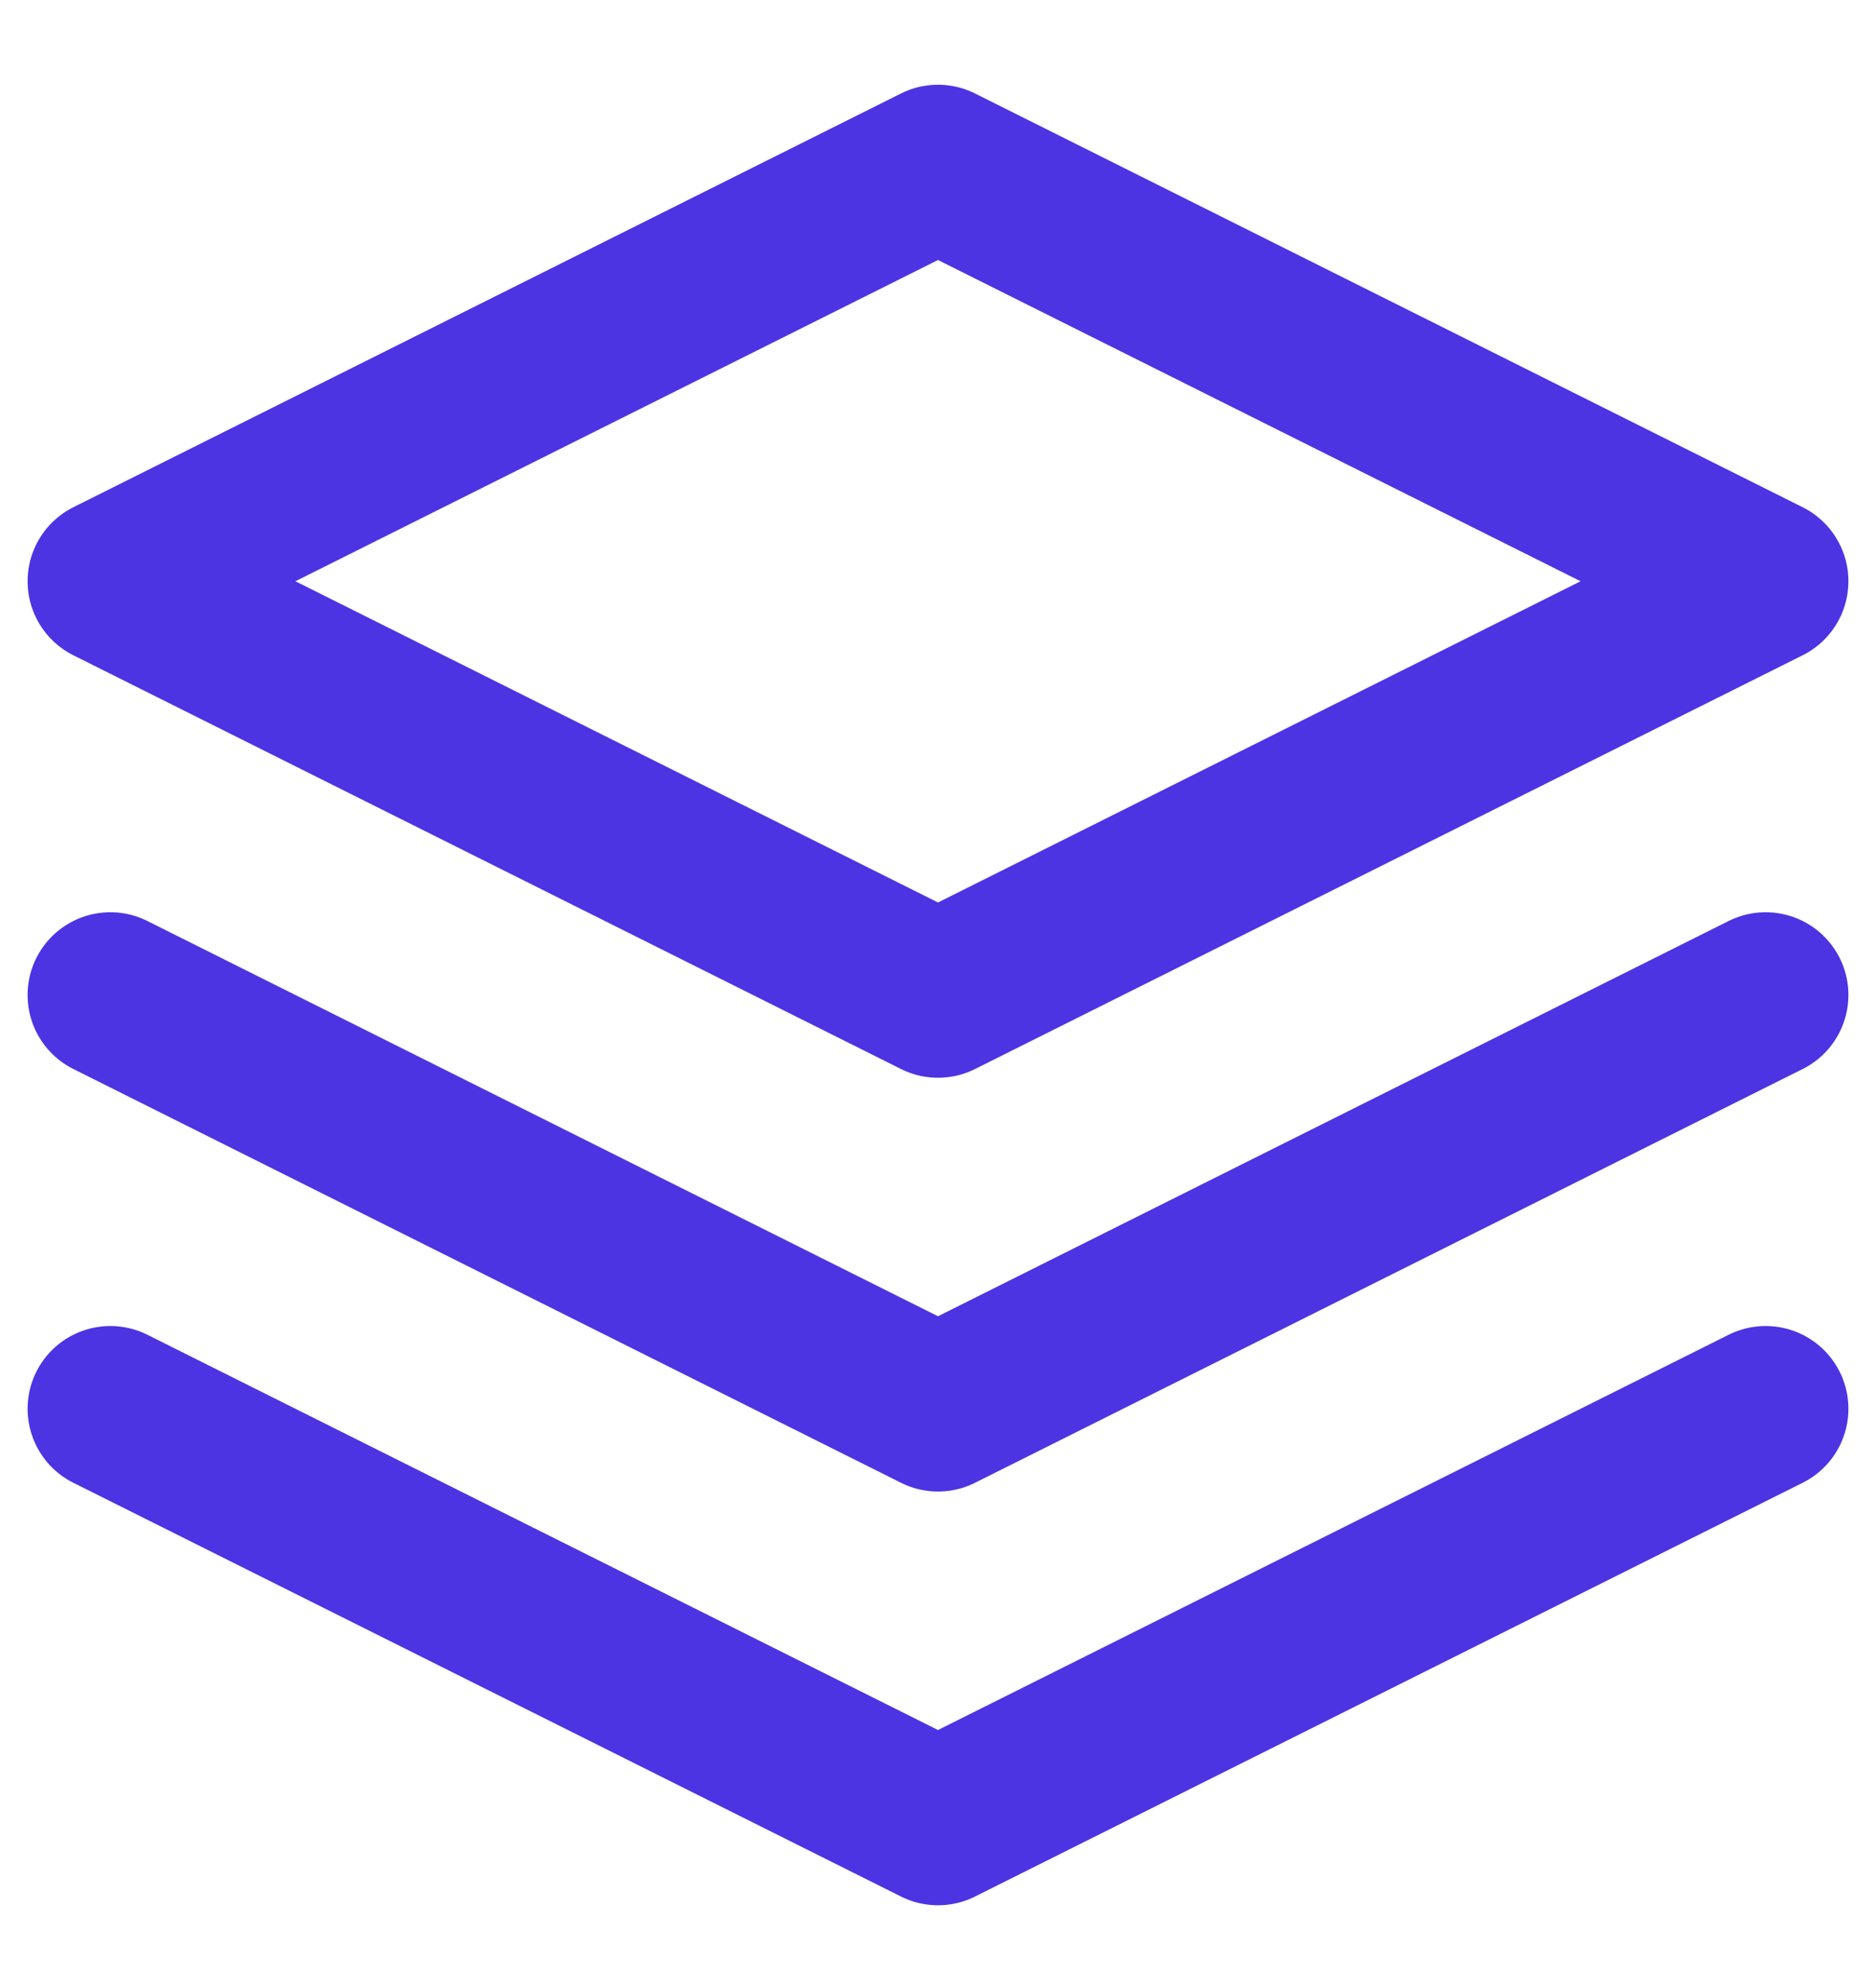
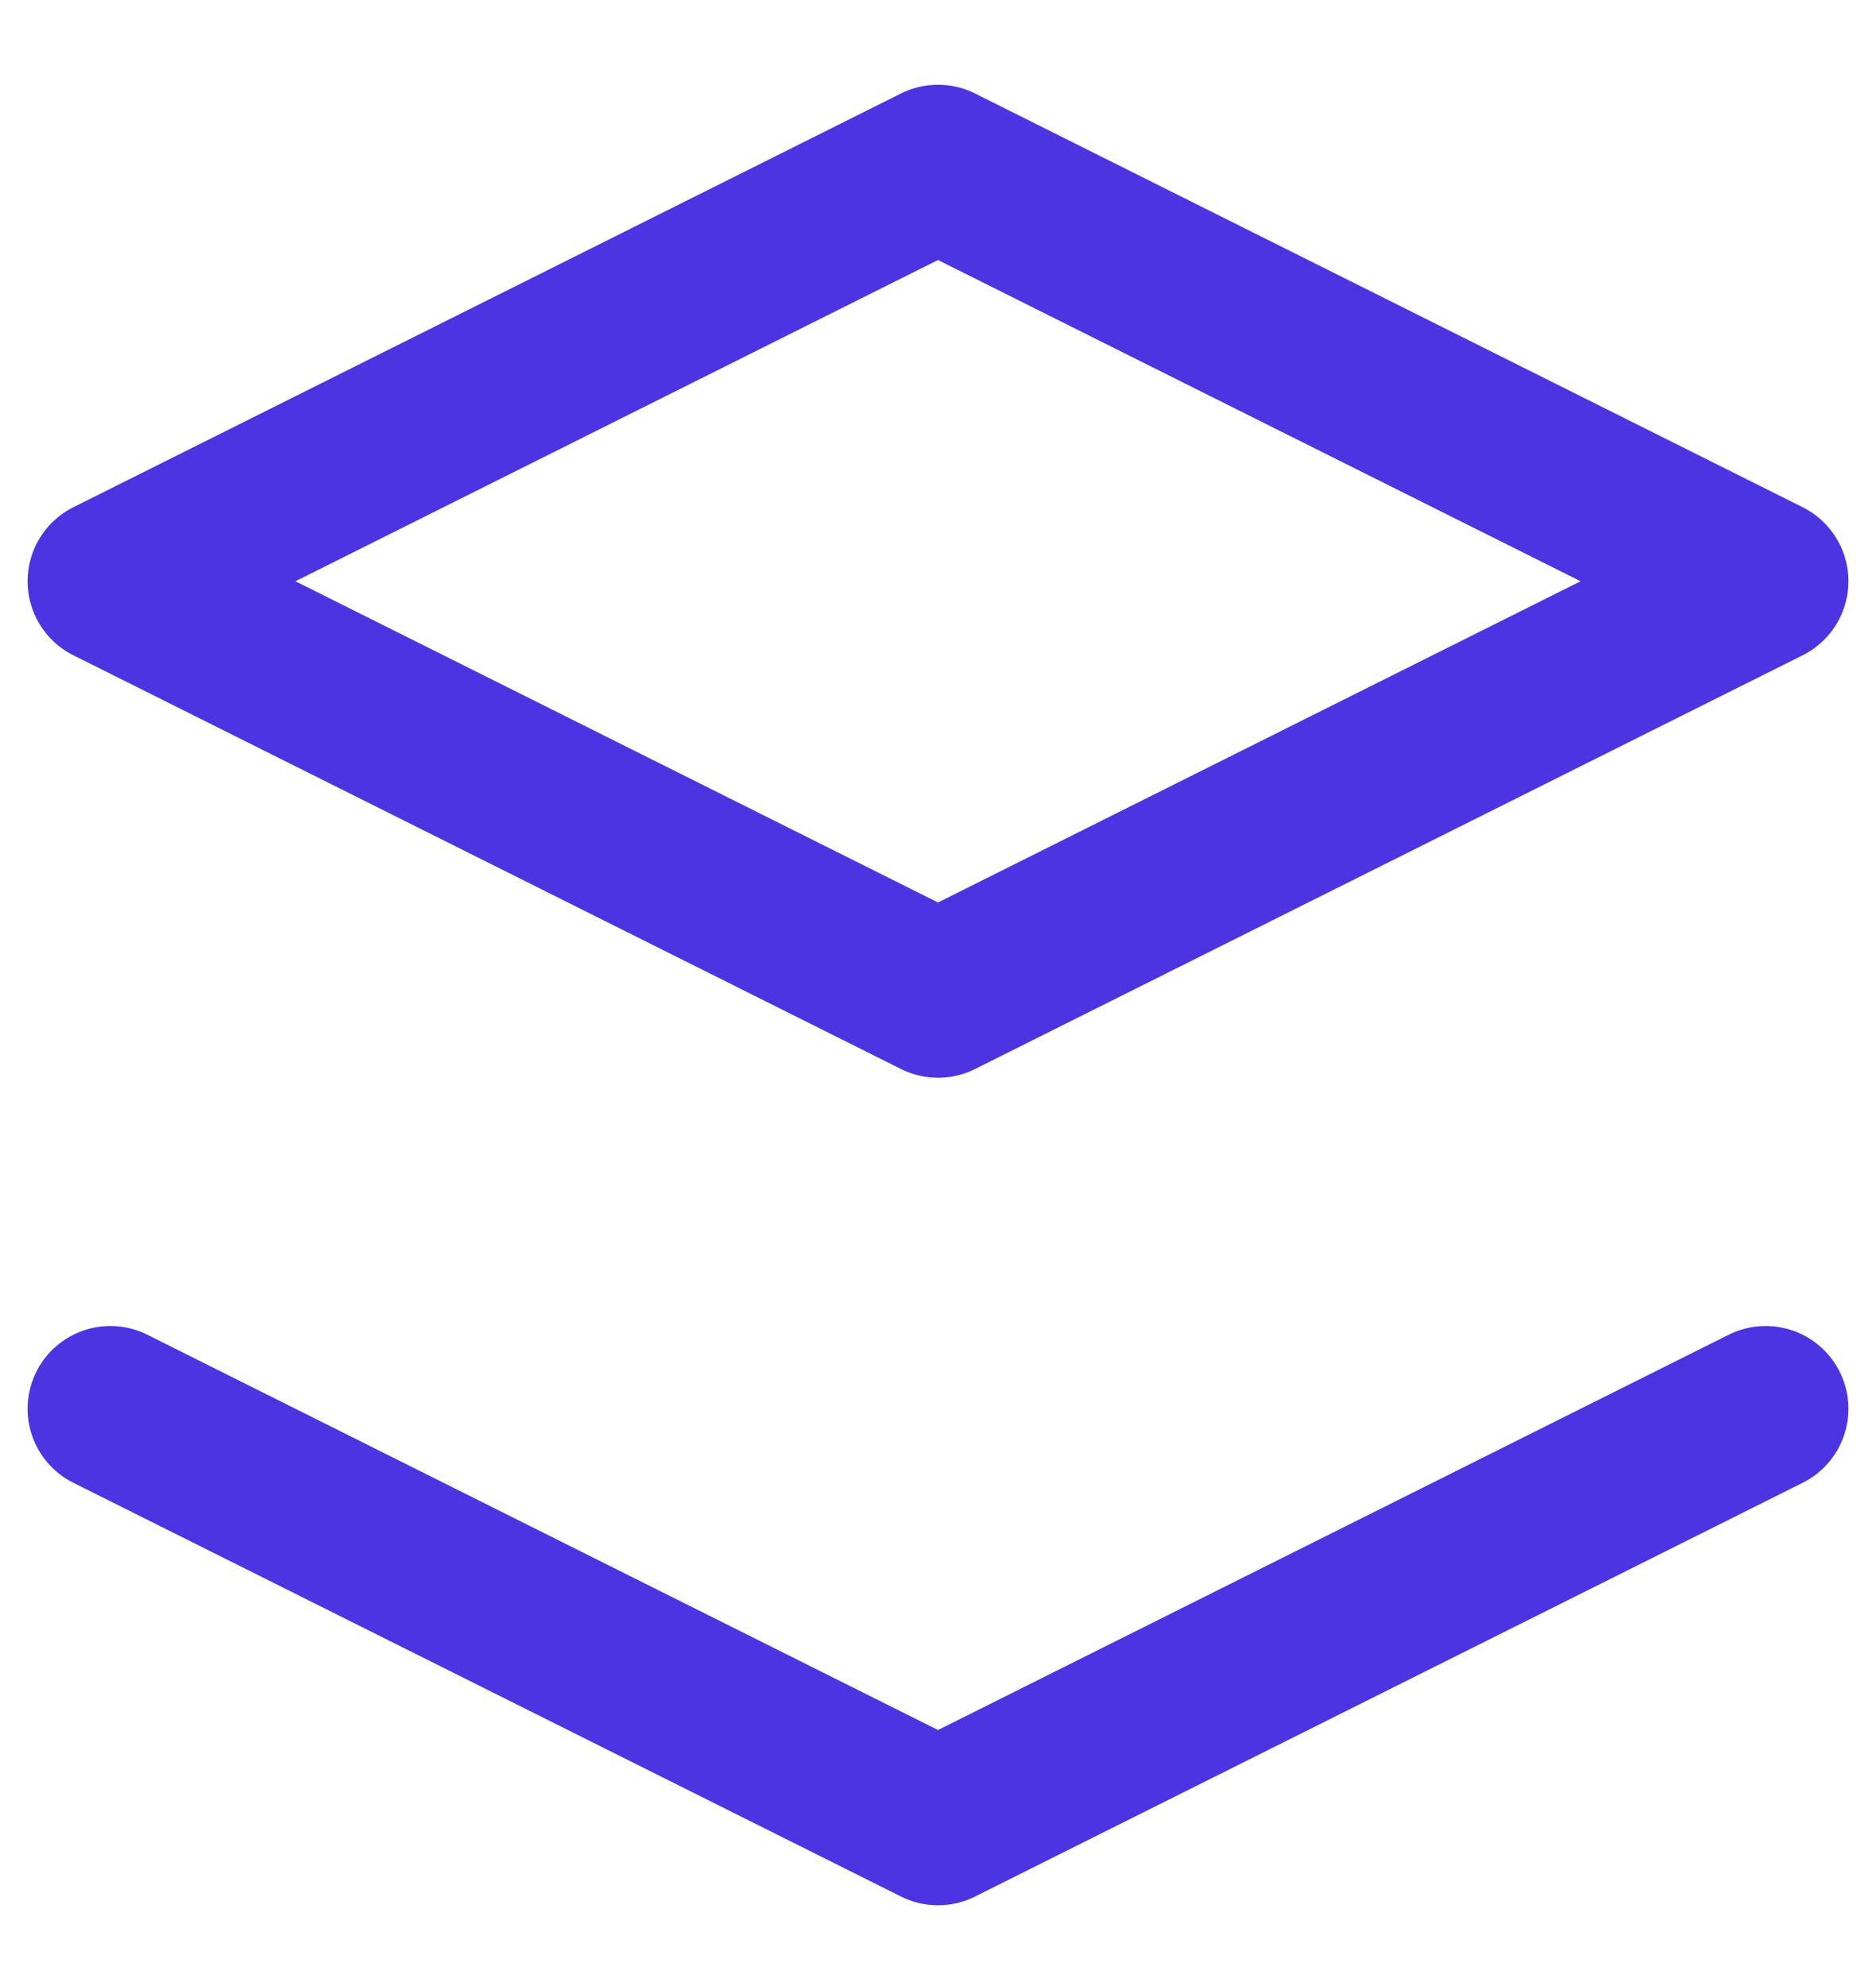
<svg xmlns="http://www.w3.org/2000/svg" width="17" height="18" viewBox="0 0 17 18" fill="none">
-   <path d="M8.5 1.518L1 5.268L8.5 9.018L16 5.268L8.5 1.518Z" stroke="#4C34E3" stroke-width="1.5" stroke-linecap="round" stroke-linejoin="round" />
+   <path d="M8.5 1.518L1 5.268L8.5 9.018L16 5.268L8.5 1.518" stroke="#4C34E3" stroke-width="1.5" stroke-linecap="round" stroke-linejoin="round" />
  <path d="M1 12.768L8.5 16.518L16 12.768" stroke="#4C34E3" stroke-width="1.5" stroke-linecap="round" stroke-linejoin="round" />
-   <path d="M1 9.018L8.5 12.768L16 9.018" stroke="#4C34E3" stroke-width="1.5" stroke-linecap="round" stroke-linejoin="round" />
</svg>